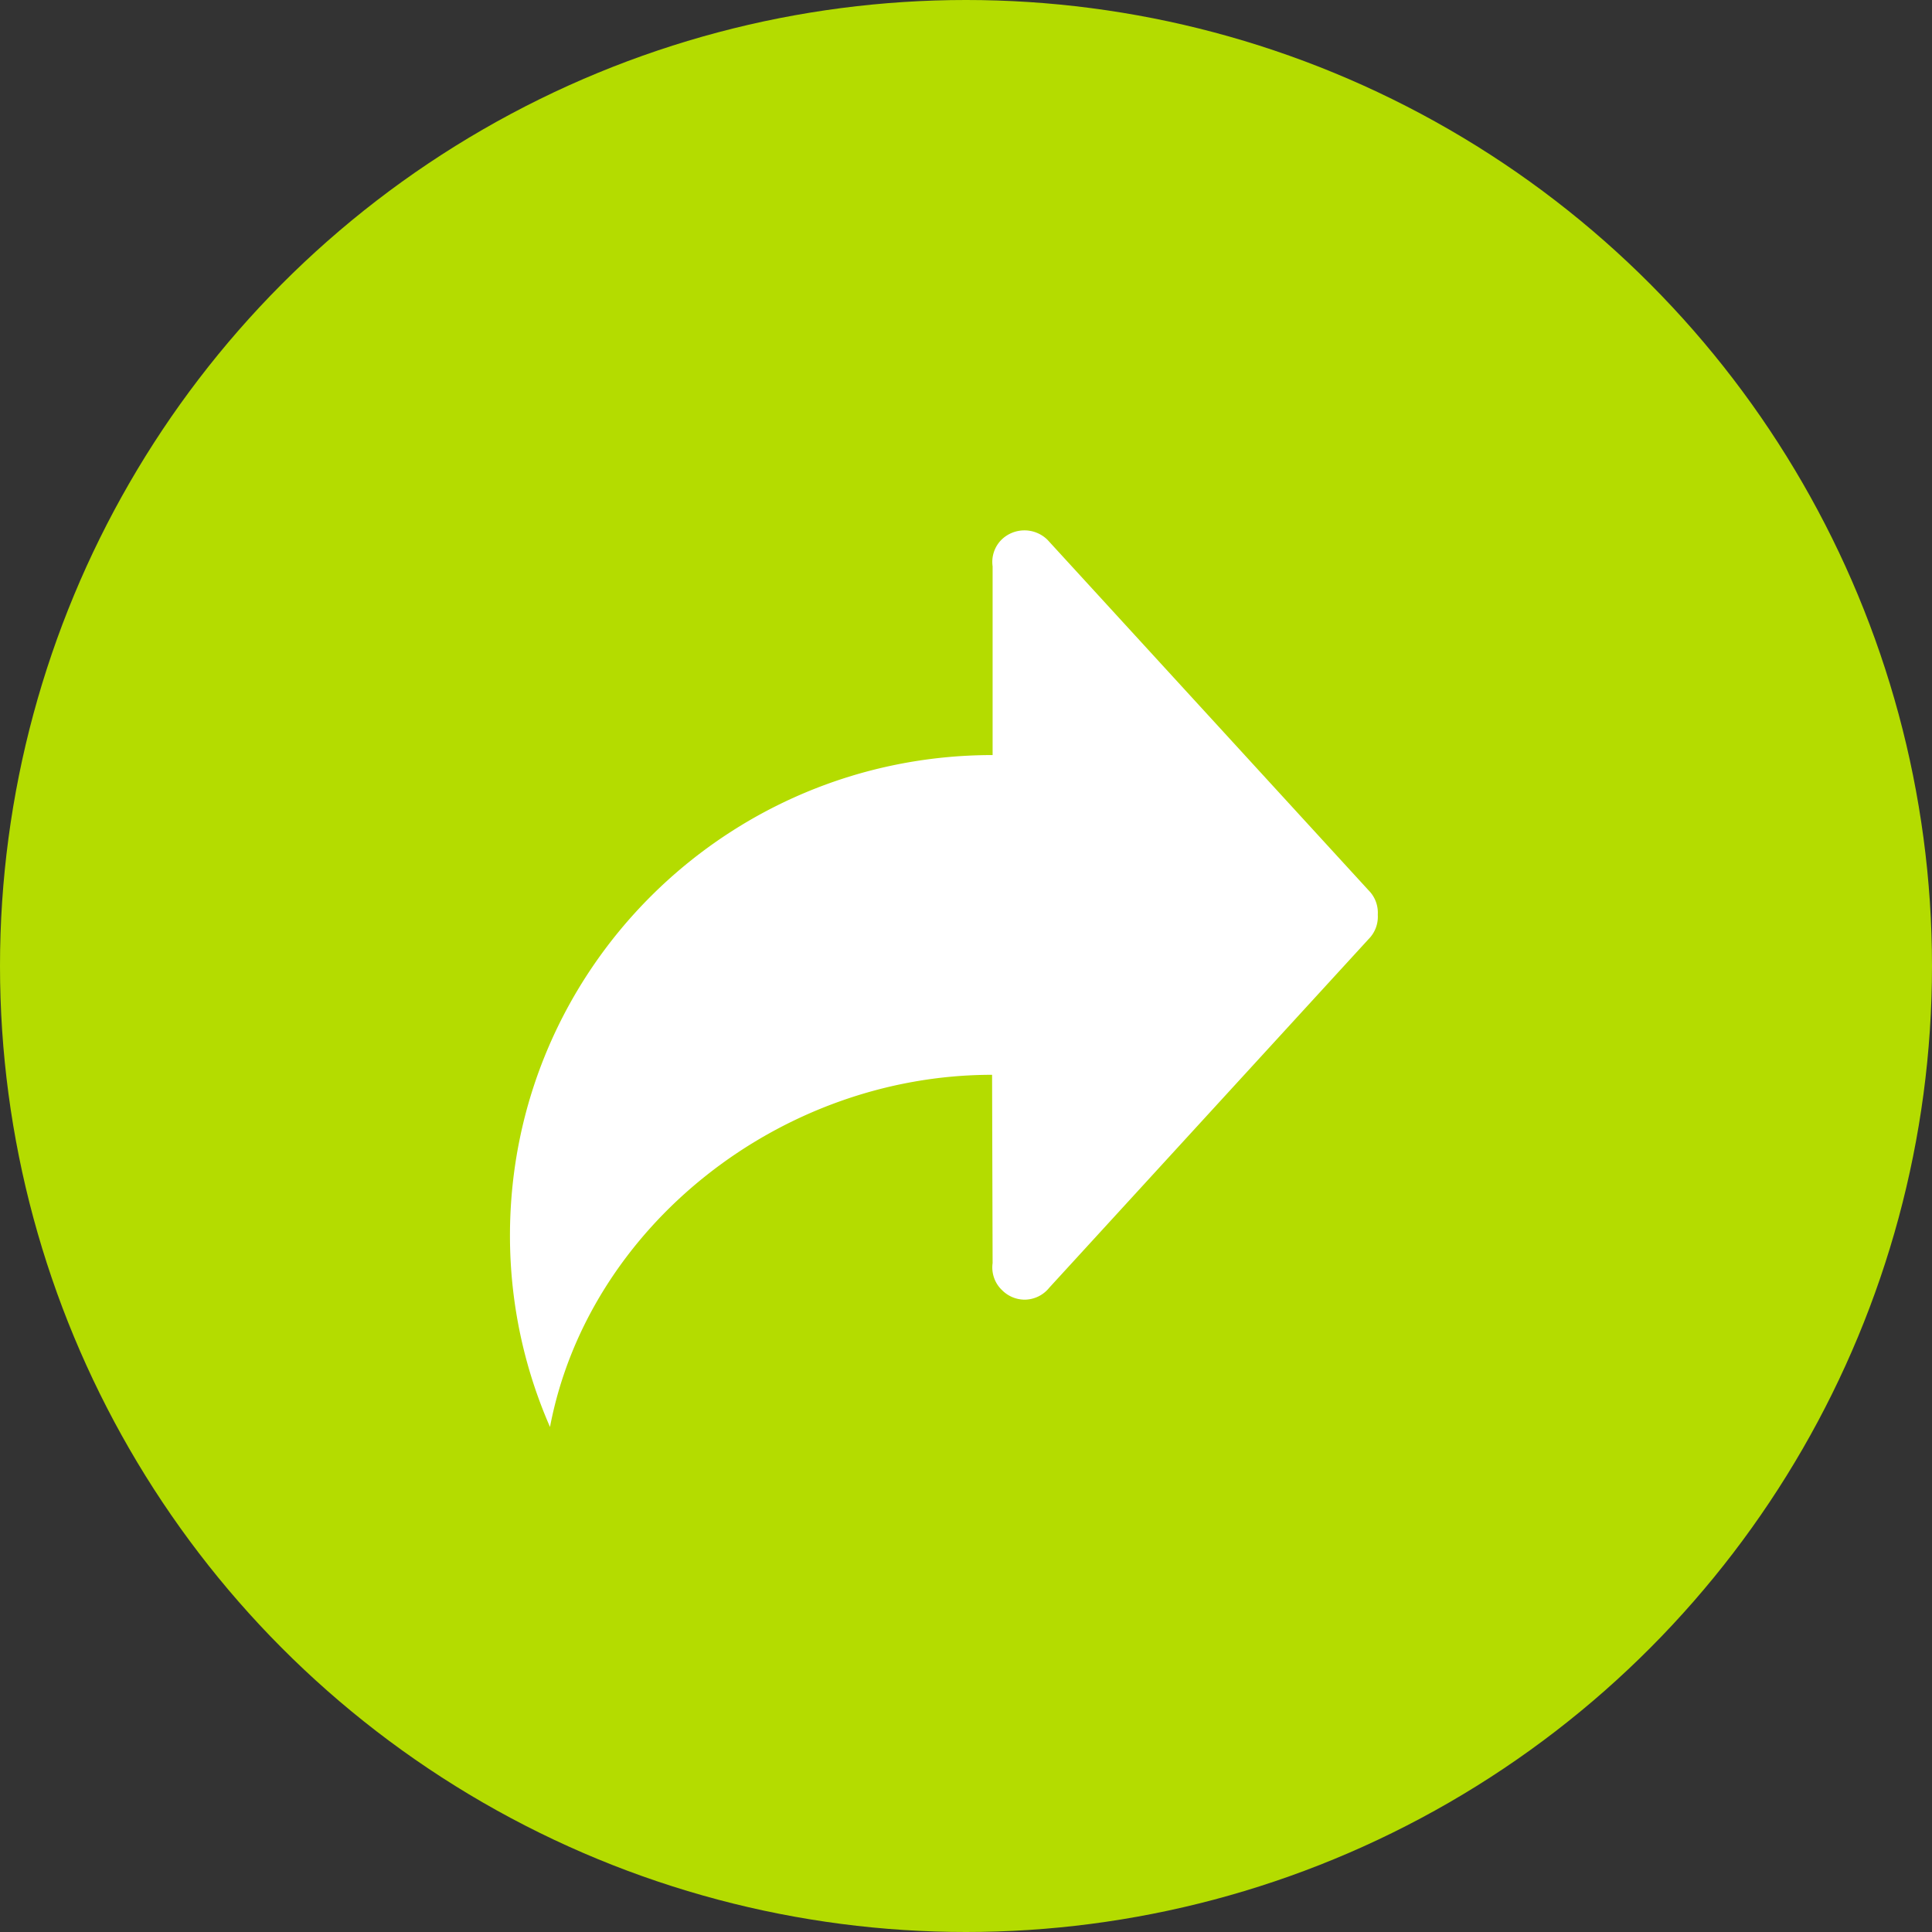
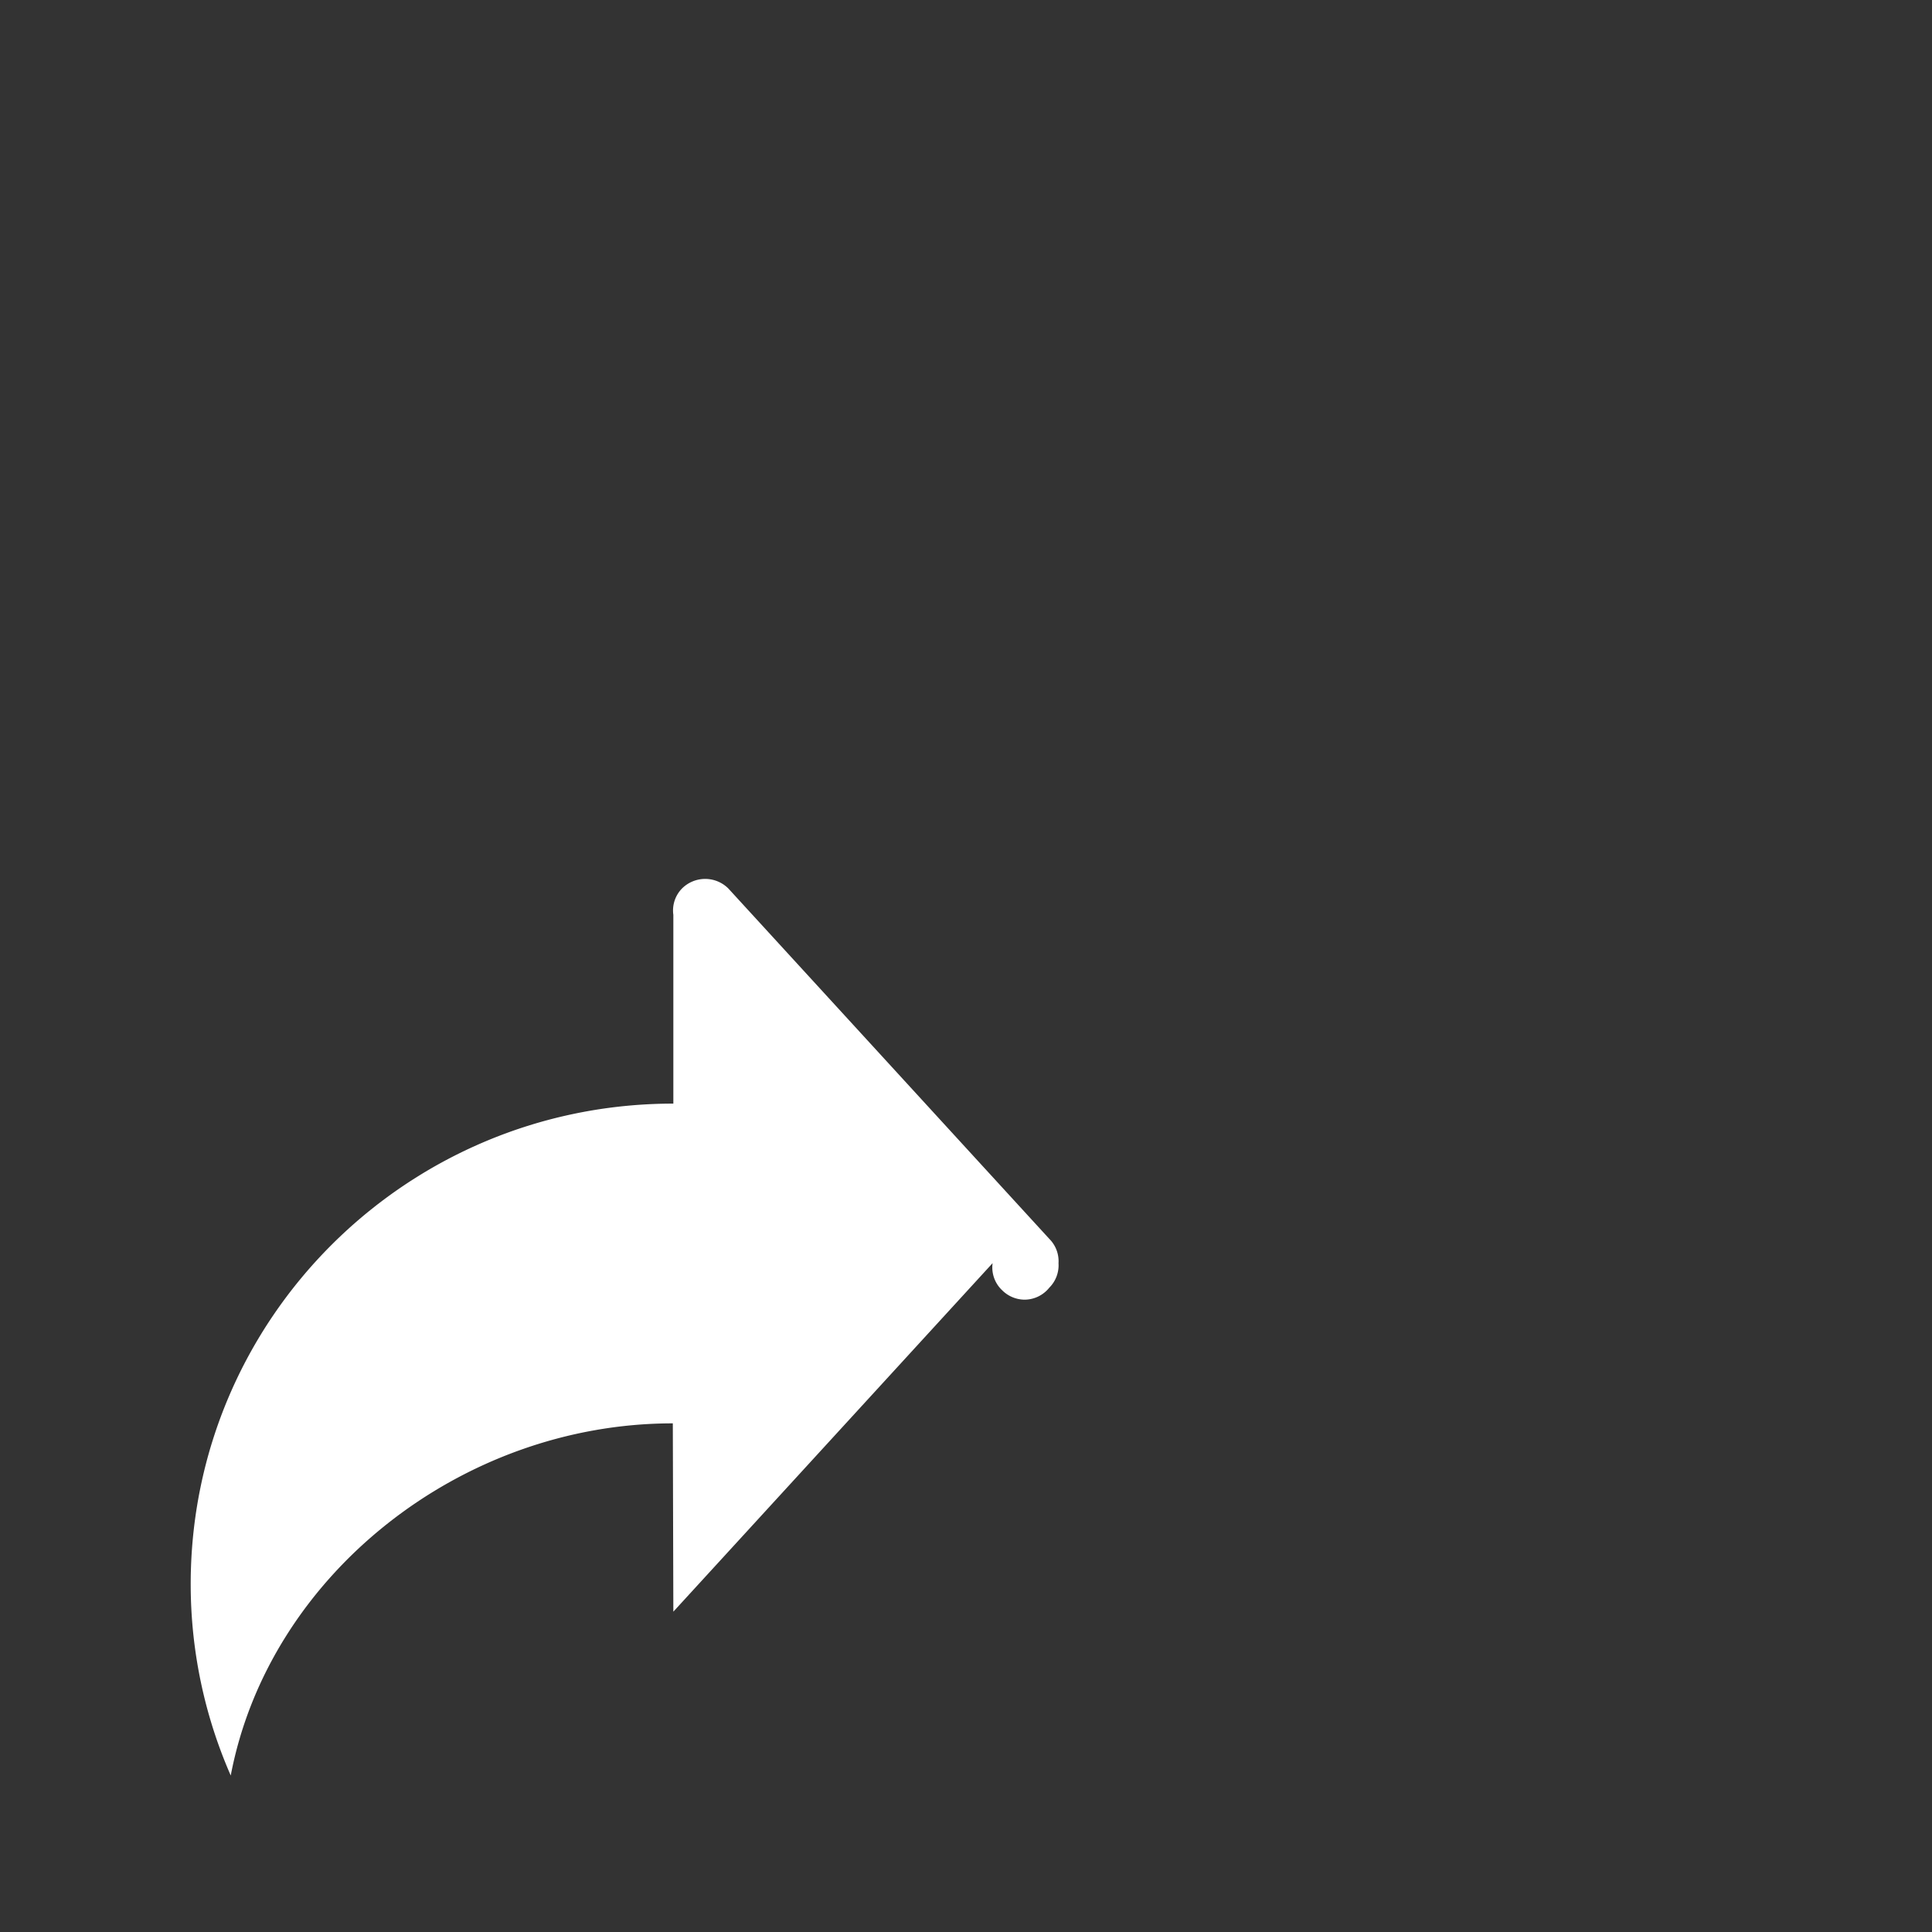
<svg xmlns="http://www.w3.org/2000/svg" width="44" height="44" viewBox="0 0 44 44" fill="none">
  <rect x="0" y="0" width="44" height="44" fill="#333333" stroke="none" />
-   <circle cx="22" cy="22" r="22" fill="#B4DC00" />
-   <path d="M22.606 28.767a.713.713 0 00.201.602l.007.006a.728.728 0 00.525.224.725.725 0 00.558-.273l7.271-7.938a.72.72 0 00.21-.556.72.72 0 00-.21-.556l-7.312-7.982a.748.748 0 00-1.05 0 .715.715 0 00-.2.603v4.299c-6.07 0-10.992 4.899-10.992 10.944 0 1.5.31 2.984.912 4.358.867-4.558 5.238-8.02 10.068-8.02l.012 4.289z" fill="#fff" />
+   <path d="M22.606 28.767a.713.713 0 00.201.602l.007.006a.728.728 0 00.525.224.725.725 0 00.558-.273a.72.72 0 00.21-.556.72.72 0 00-.21-.556l-7.312-7.982a.748.748 0 00-1.05 0 .715.715 0 00-.2.603v4.299c-6.07 0-10.992 4.899-10.992 10.944 0 1.5.31 2.984.912 4.358.867-4.558 5.238-8.02 10.068-8.02l.012 4.289z" fill="#fff" />
</svg>